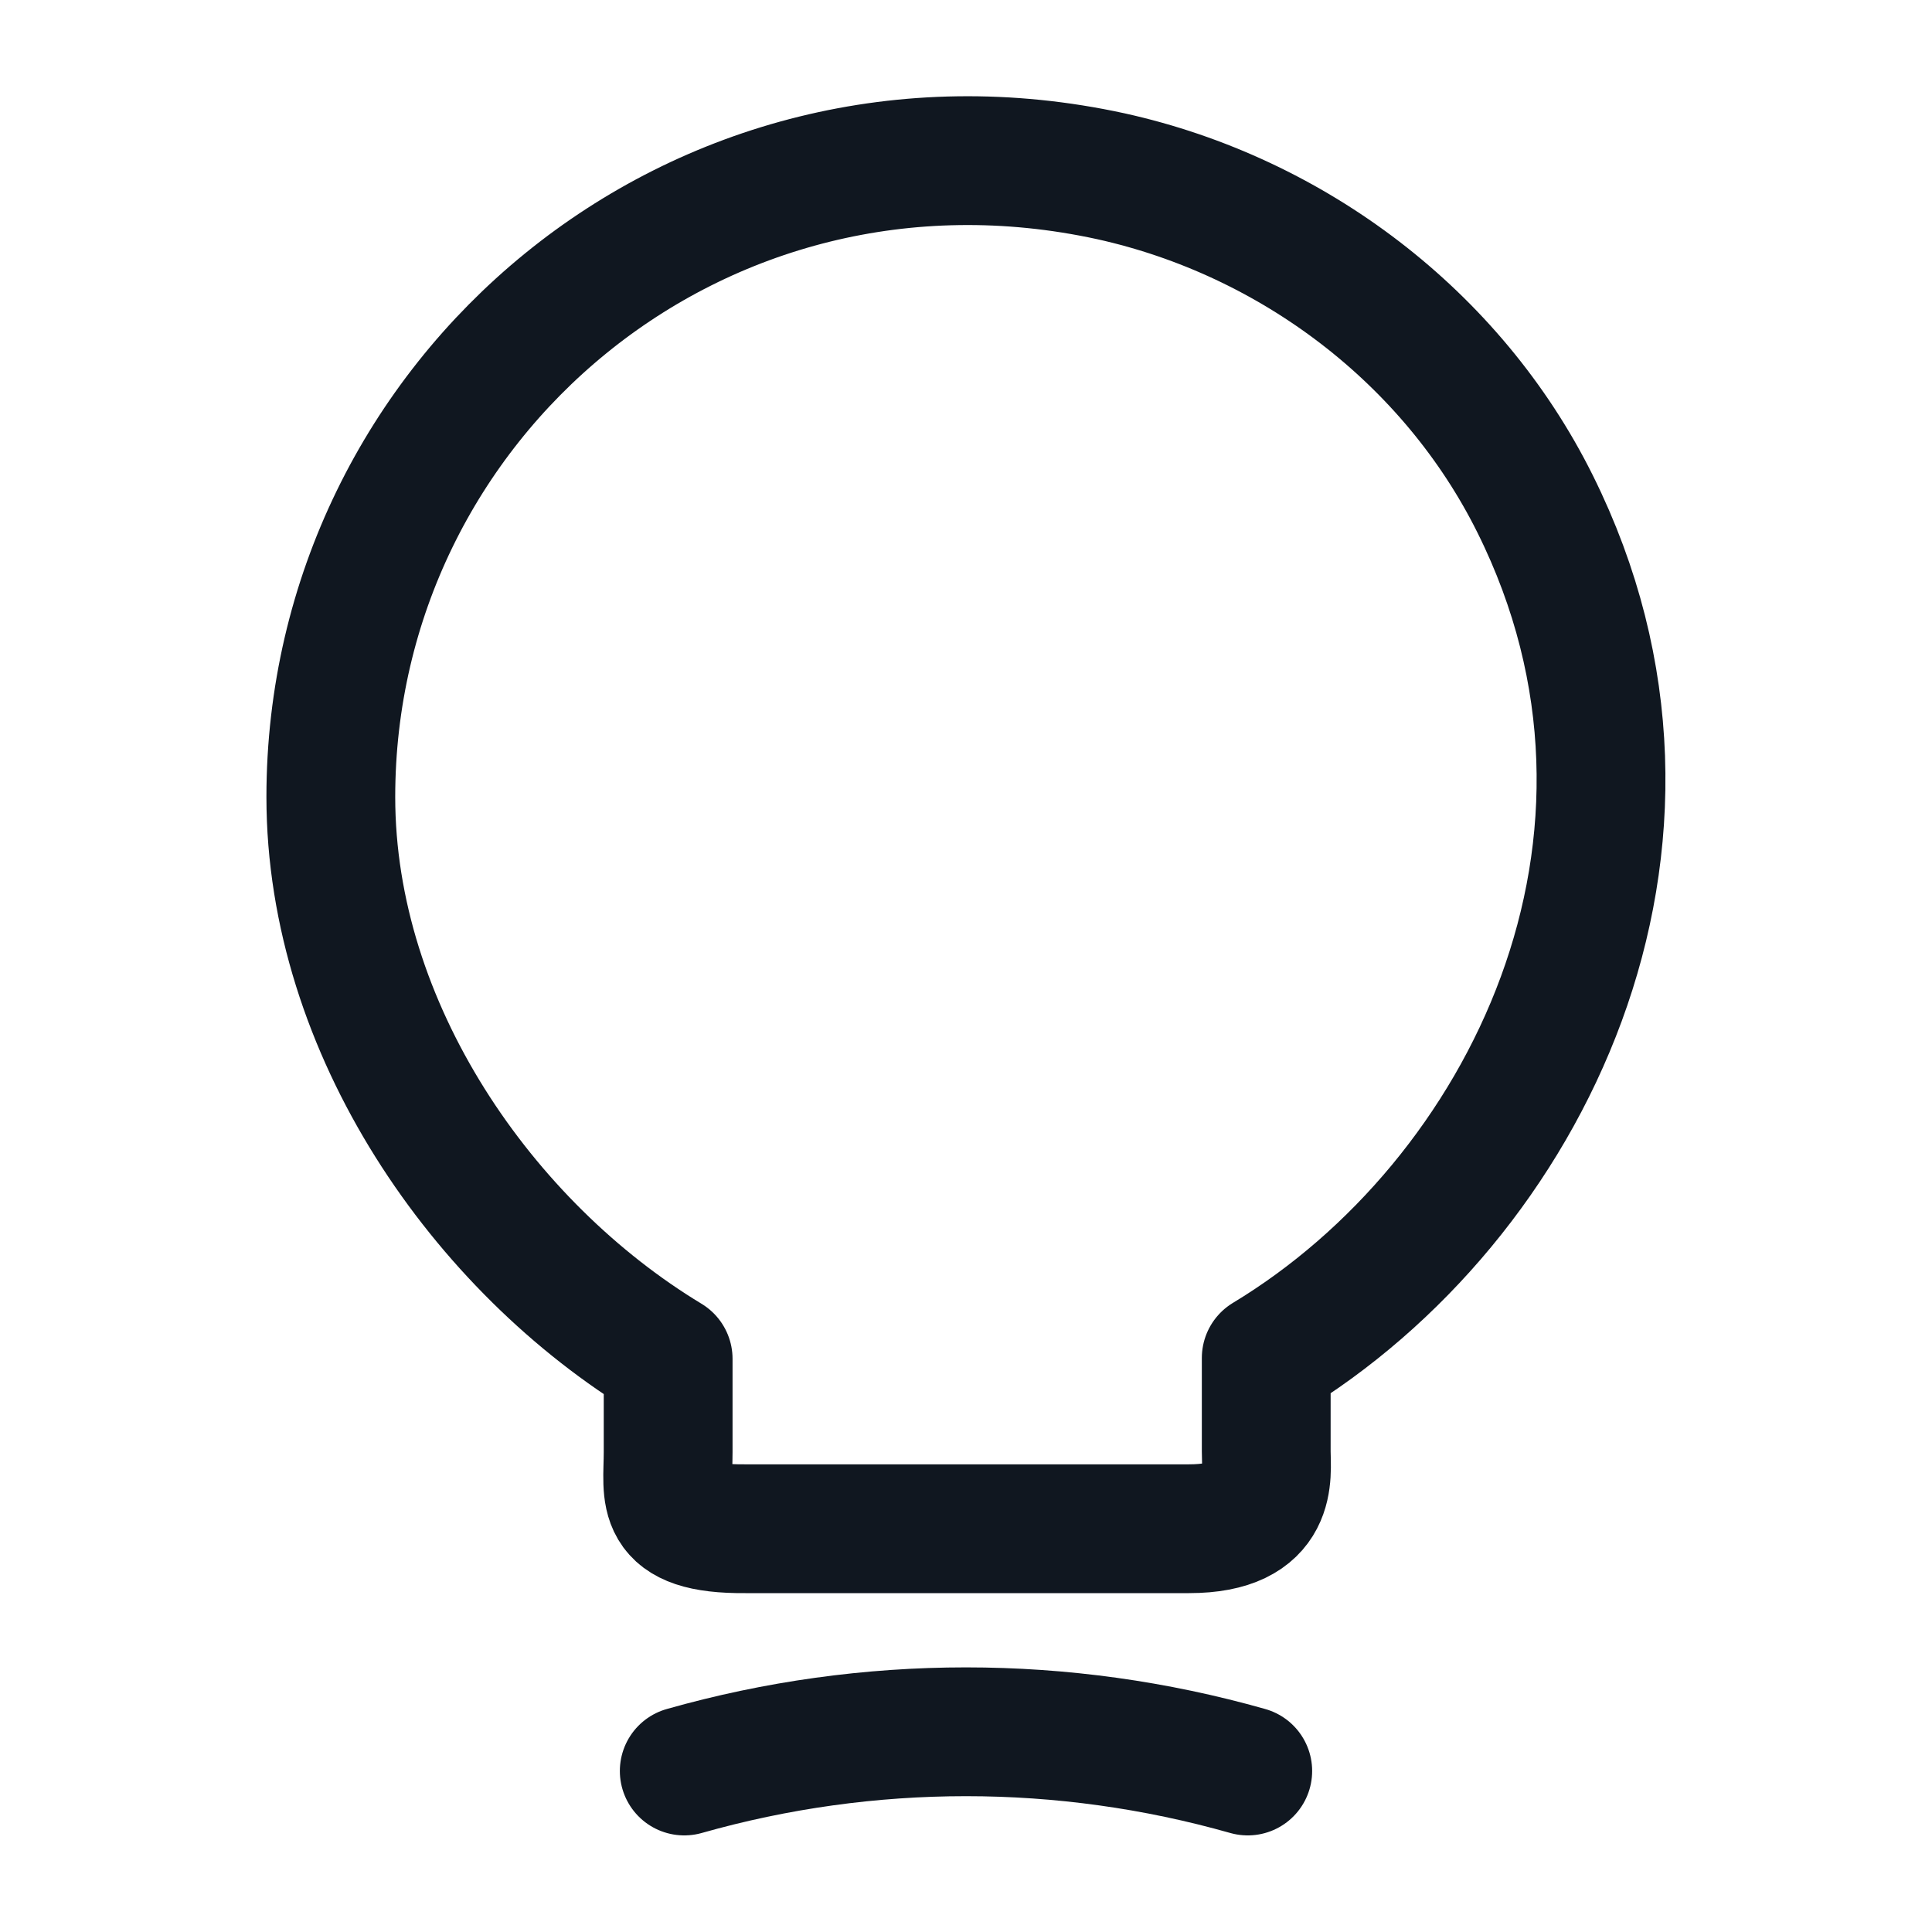
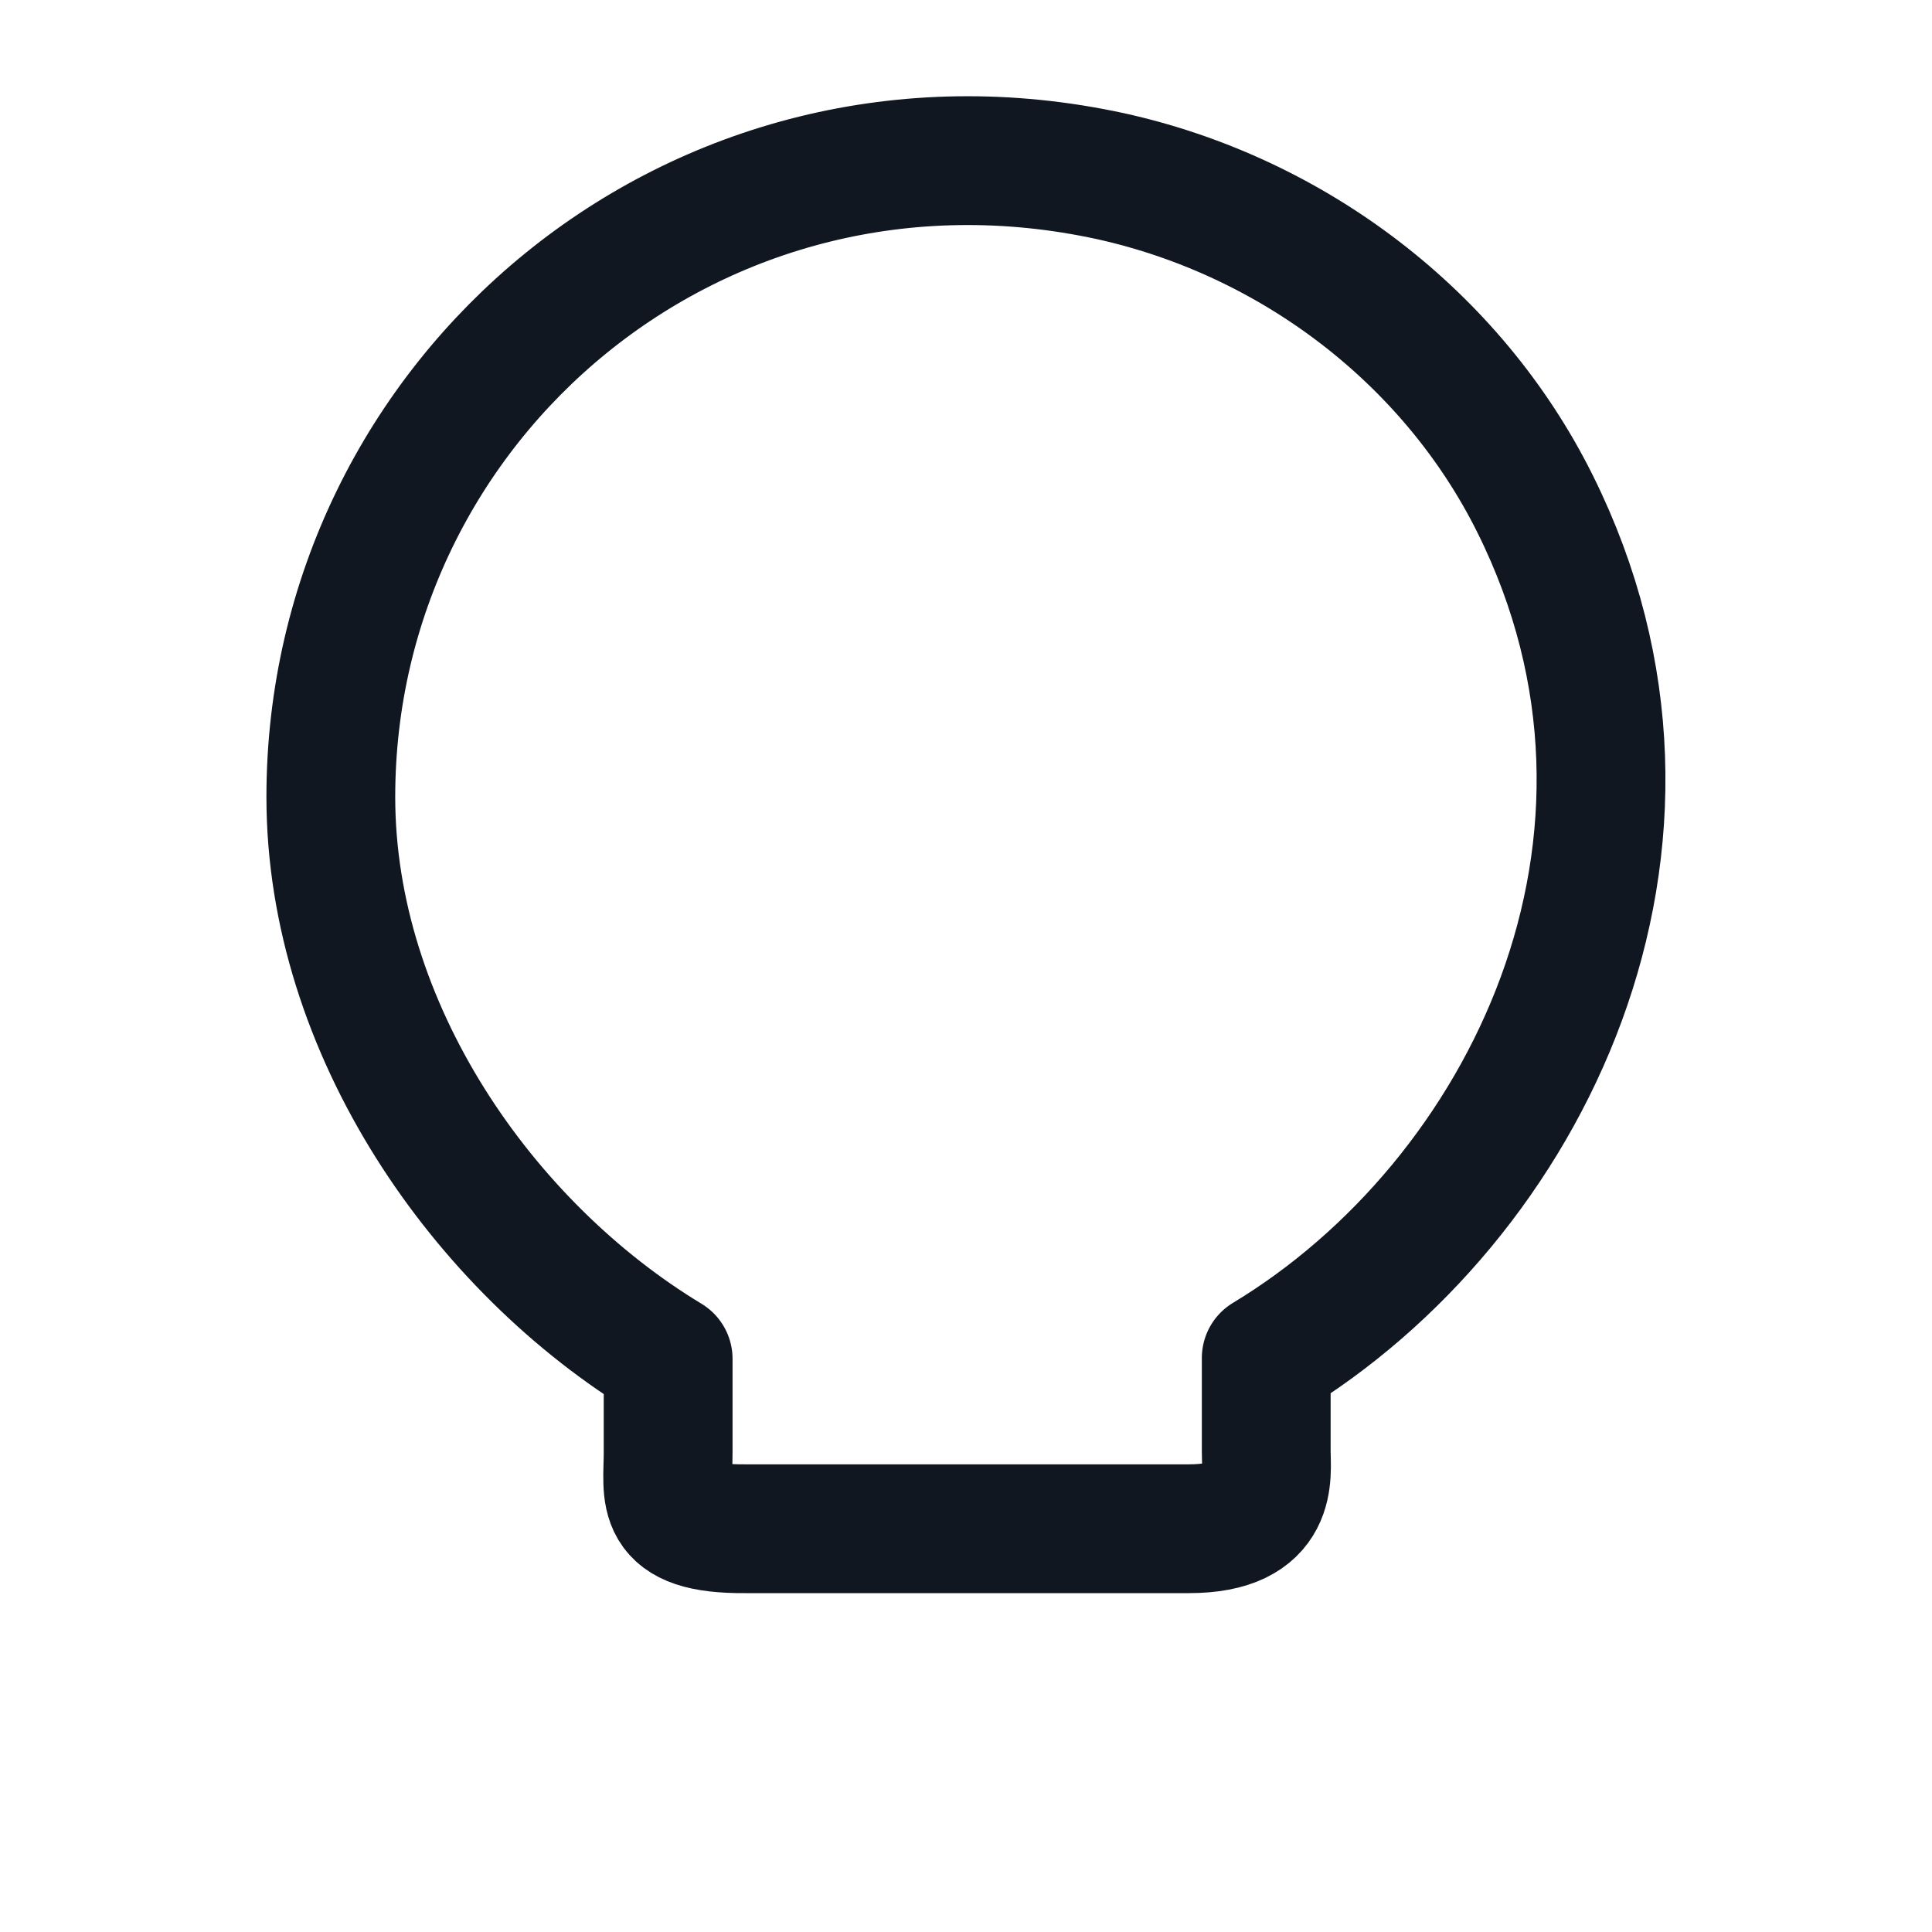
<svg xmlns="http://www.w3.org/2000/svg" width="30" height="30" viewBox="0 0 30 30" fill="none">
  <path d="M10.375 22.55V21.1C7.5 19.363 5.137 15.975 5.137 12.375C5.137 6.187 10.825 1.337 17.25 2.737C20.075 3.362 22.55 5.237 23.837 7.825C26.45 13.075 23.7 18.65 19.662 21.087V22.538C19.662 22.9 19.8 23.738 18.462 23.738H11.575C10.2 23.75 10.375 23.212 10.375 22.55Z" stroke="#101720" stroke-width="2" stroke-linecap="round" stroke-linejoin="round" />
-   <path d="M10.625 27.5C13.488 26.688 16.512 26.688 19.375 27.5" stroke="#101720" stroke-width="2" stroke-linecap="round" stroke-linejoin="round" />
</svg>